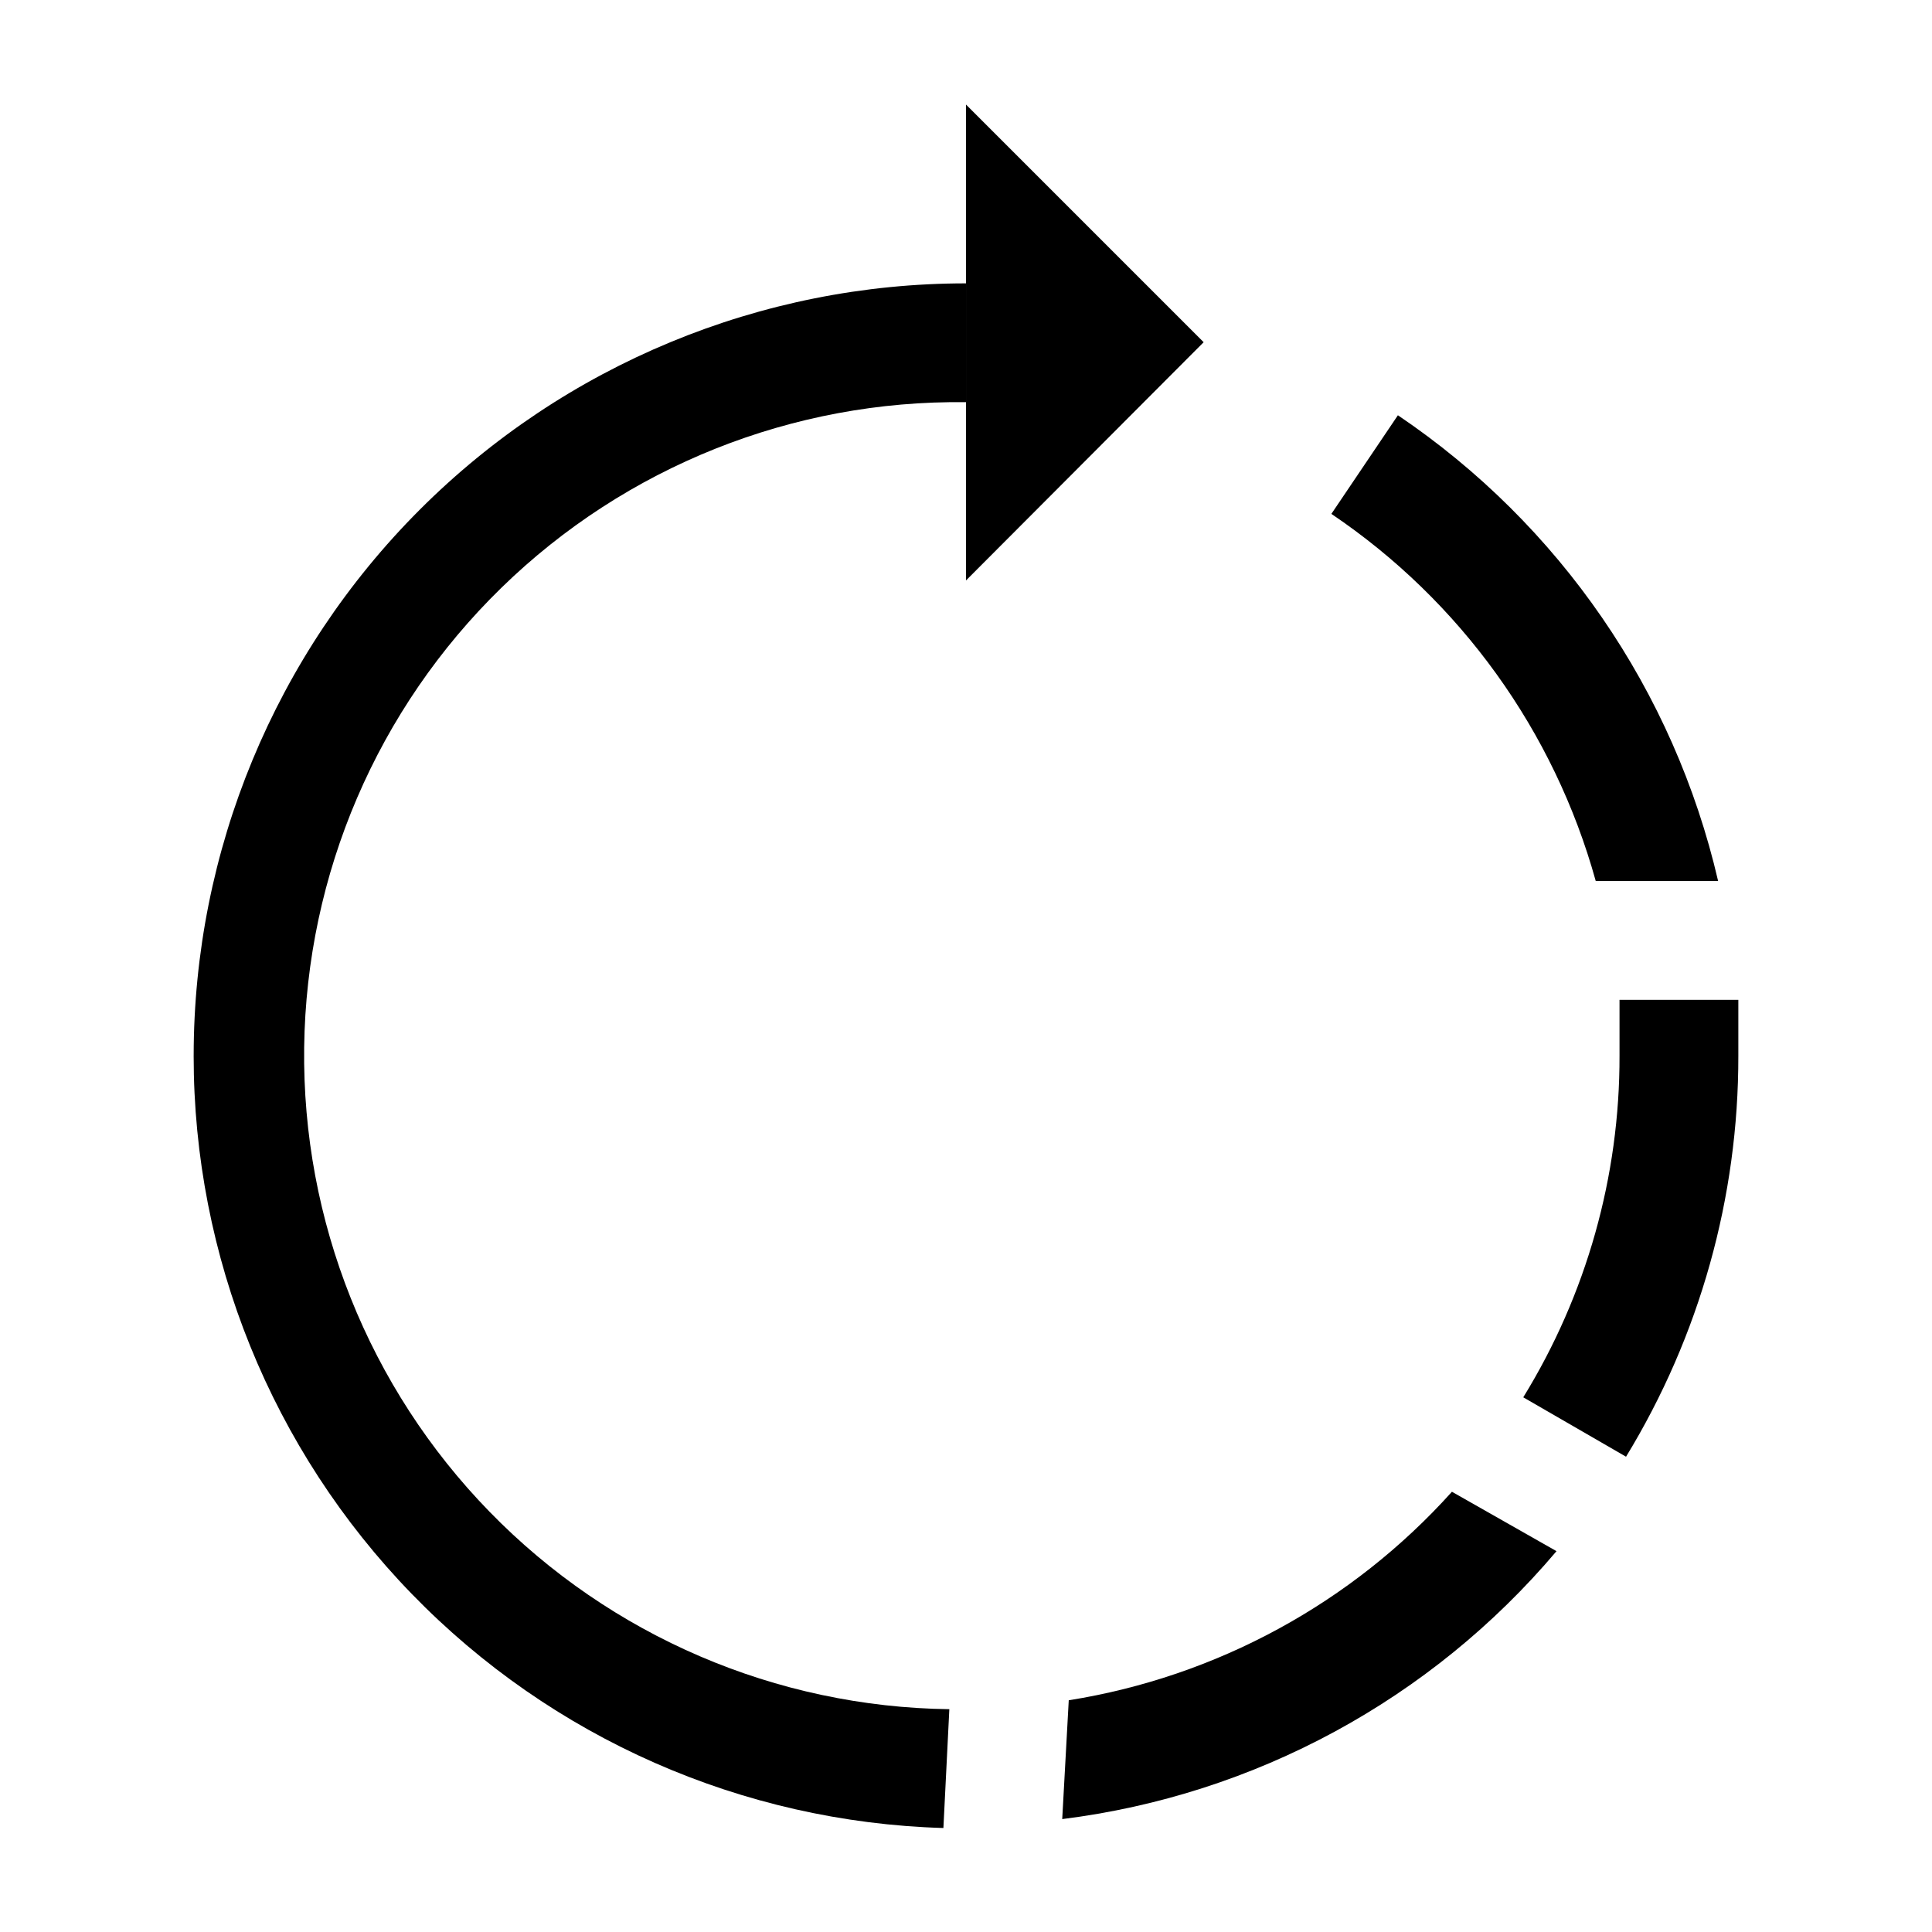
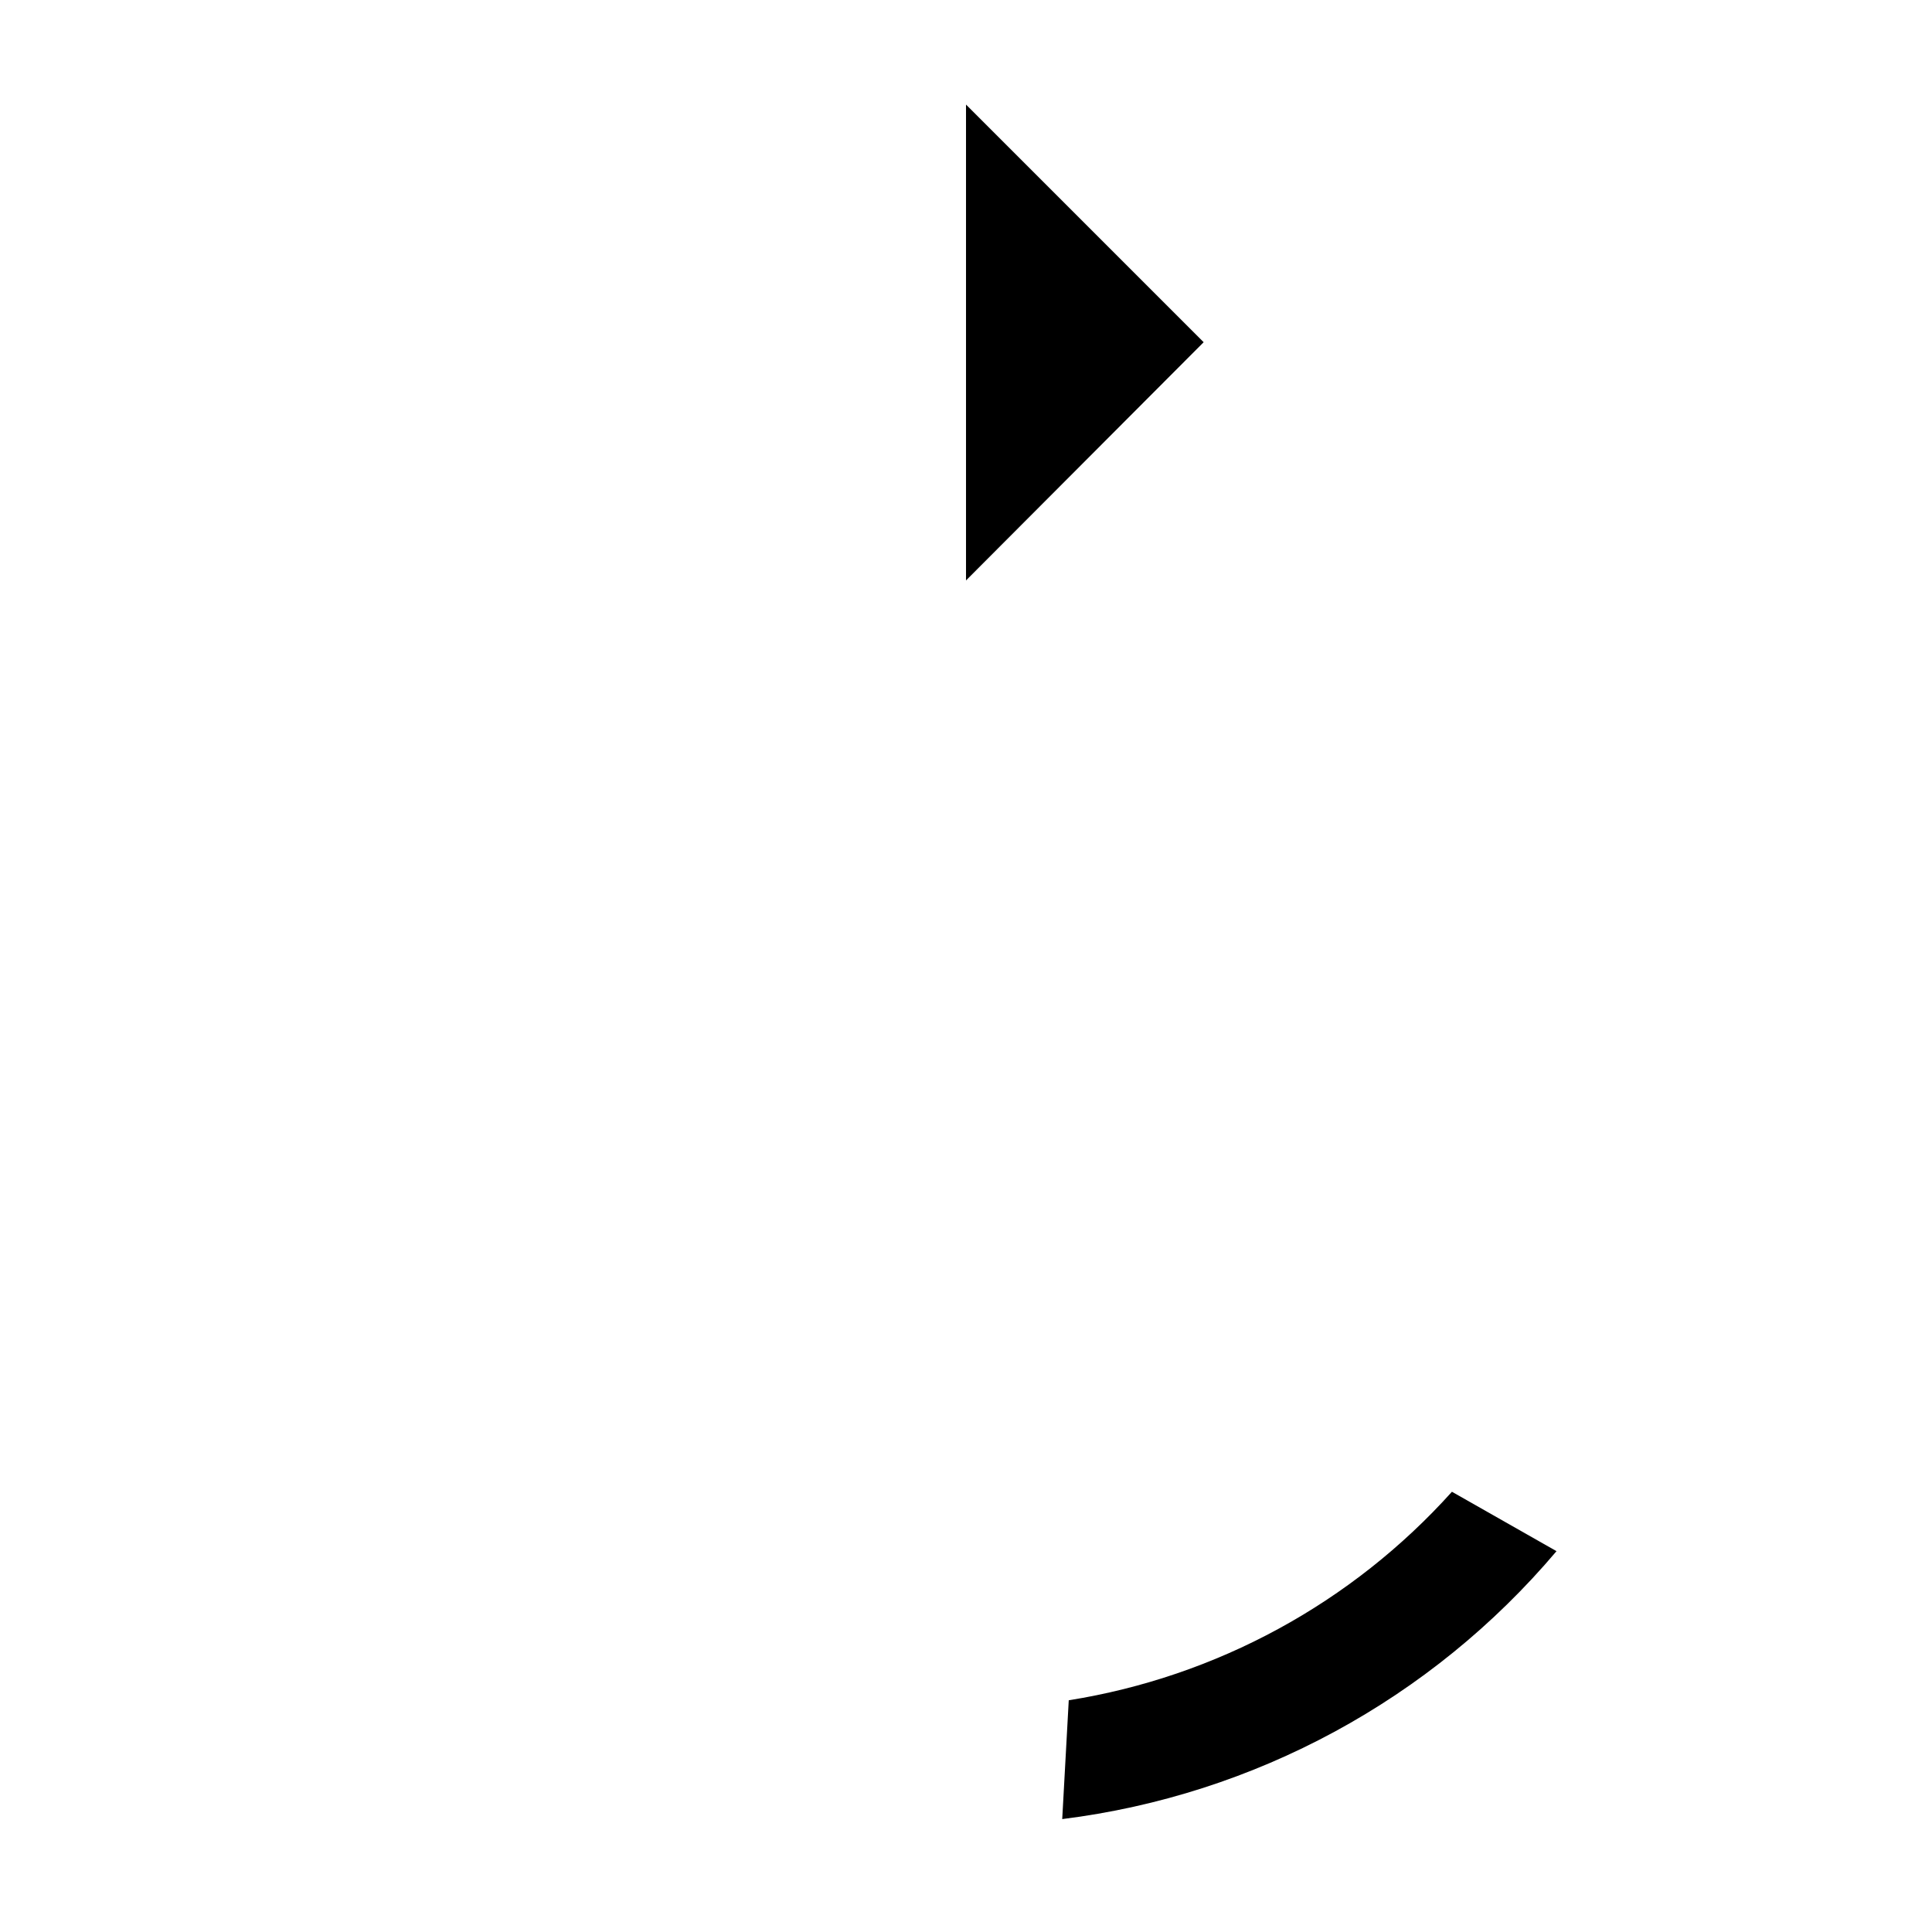
<svg xmlns="http://www.w3.org/2000/svg" fill="#000000" width="800px" height="800px" version="1.1" viewBox="144 144 512 512">
  <g>
-     <path d="m566.89 377.48h32.434-0.004c-11.672-50.391-41.992-94.488-84.859-123.43l-17.633 26.137c34.195 23.055 59.039 57.559 70.062 97.297z" />
-     <path d="m547.68 514.3 27.238 15.742c19.523-32.004 29.82-68.781 29.758-106.27v-14.801h-31.488v14.801c0.078 31.957-8.754 63.309-25.508 90.527z" />
    <path d="m427.23 594.59-1.73 31.488c51.035-6.371 97.801-31.719 130.99-71.004l-27.711-15.742v-0.004c-26.52 29.512-62.367 49.02-101.55 55.262z" />
-     <path d="m195.32 423.77c-0.02 53.262 20.719 104.43 57.82 142.65 37.098 38.219 87.633 60.465 140.87 62.023l1.574-31.488c-45.93-0.586-89.75-19.391-121.81-52.285-32.066-32.891-49.754-77.172-49.168-123.11 0.586-45.93 19.391-89.746 52.285-121.81 32.891-32.066 77.172-49.75 123.11-49.168v-31.488c-54.285 0-106.34 21.566-144.73 59.949-38.383 38.383-59.949 90.441-59.949 144.73z" />
    <path d="m462.98 234.69-62.977 63.133v-126.11z" />
  </g>
</svg>